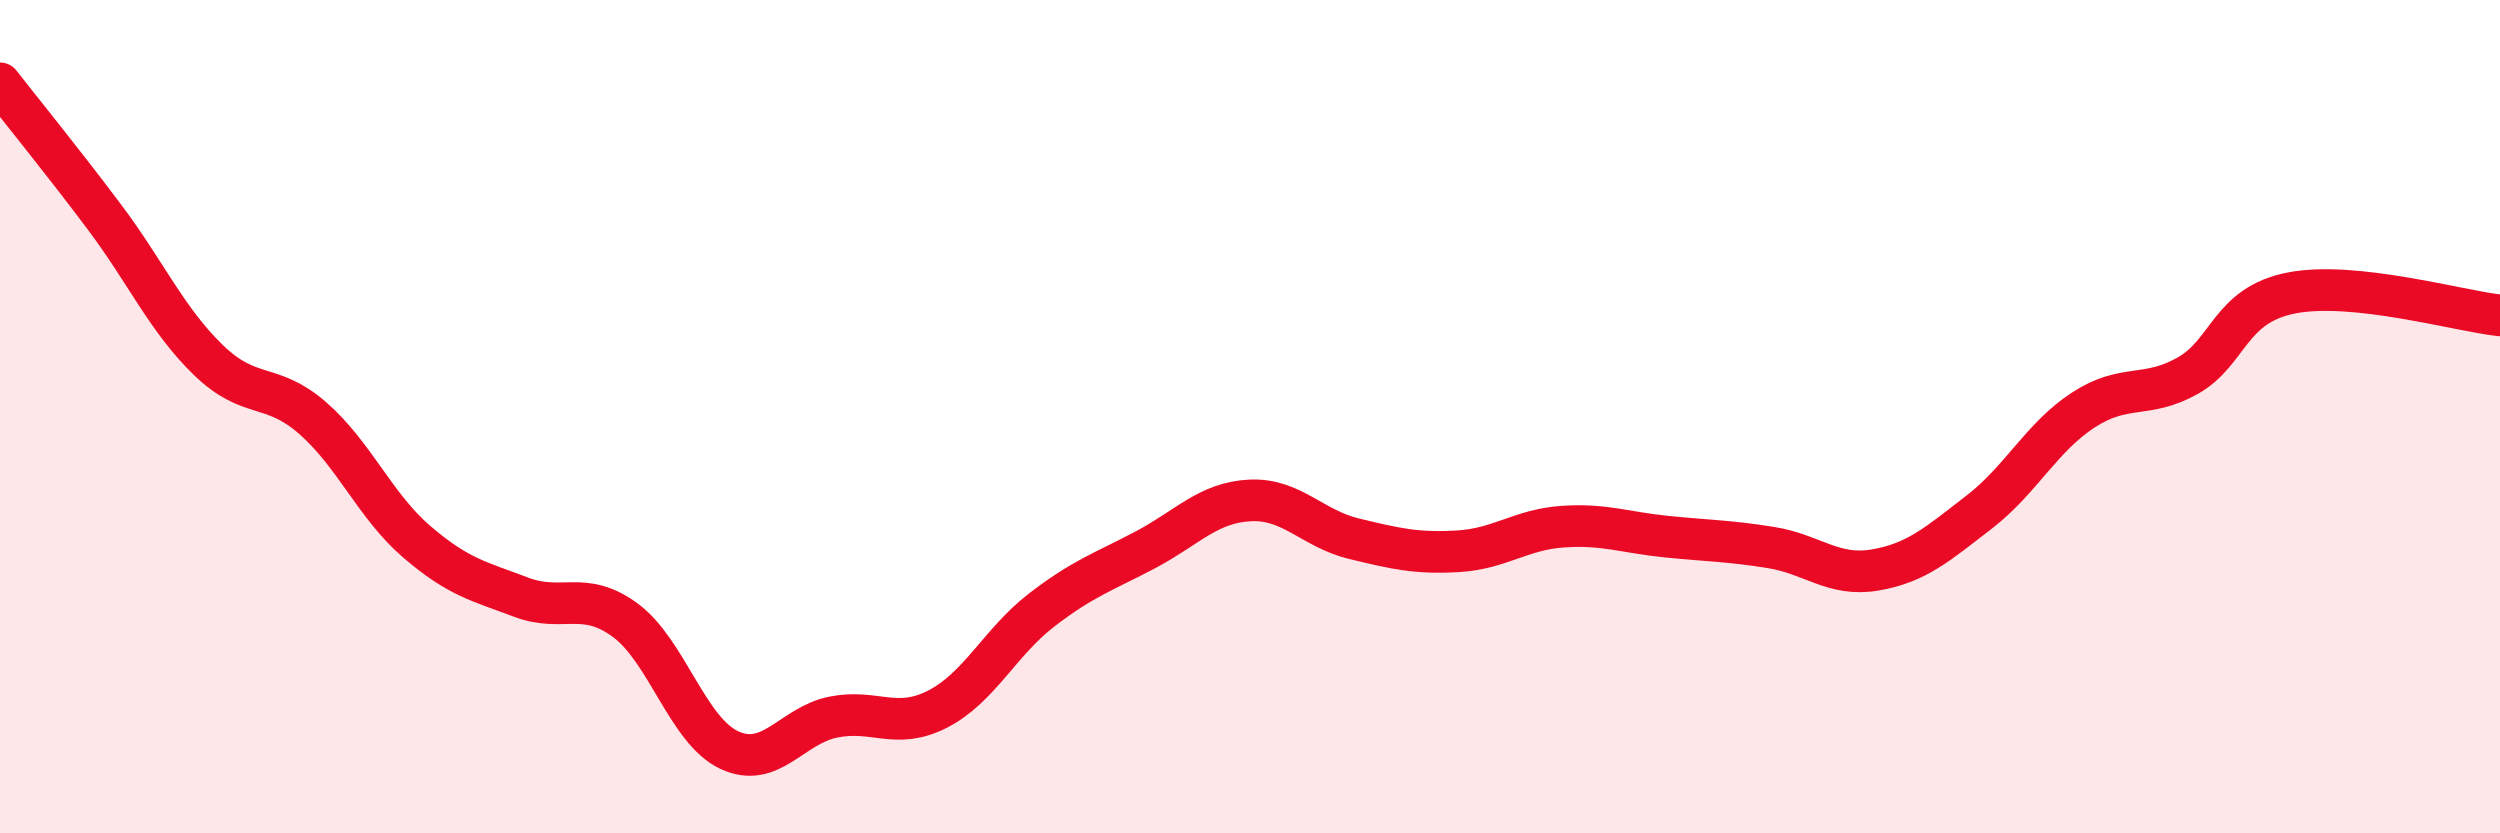
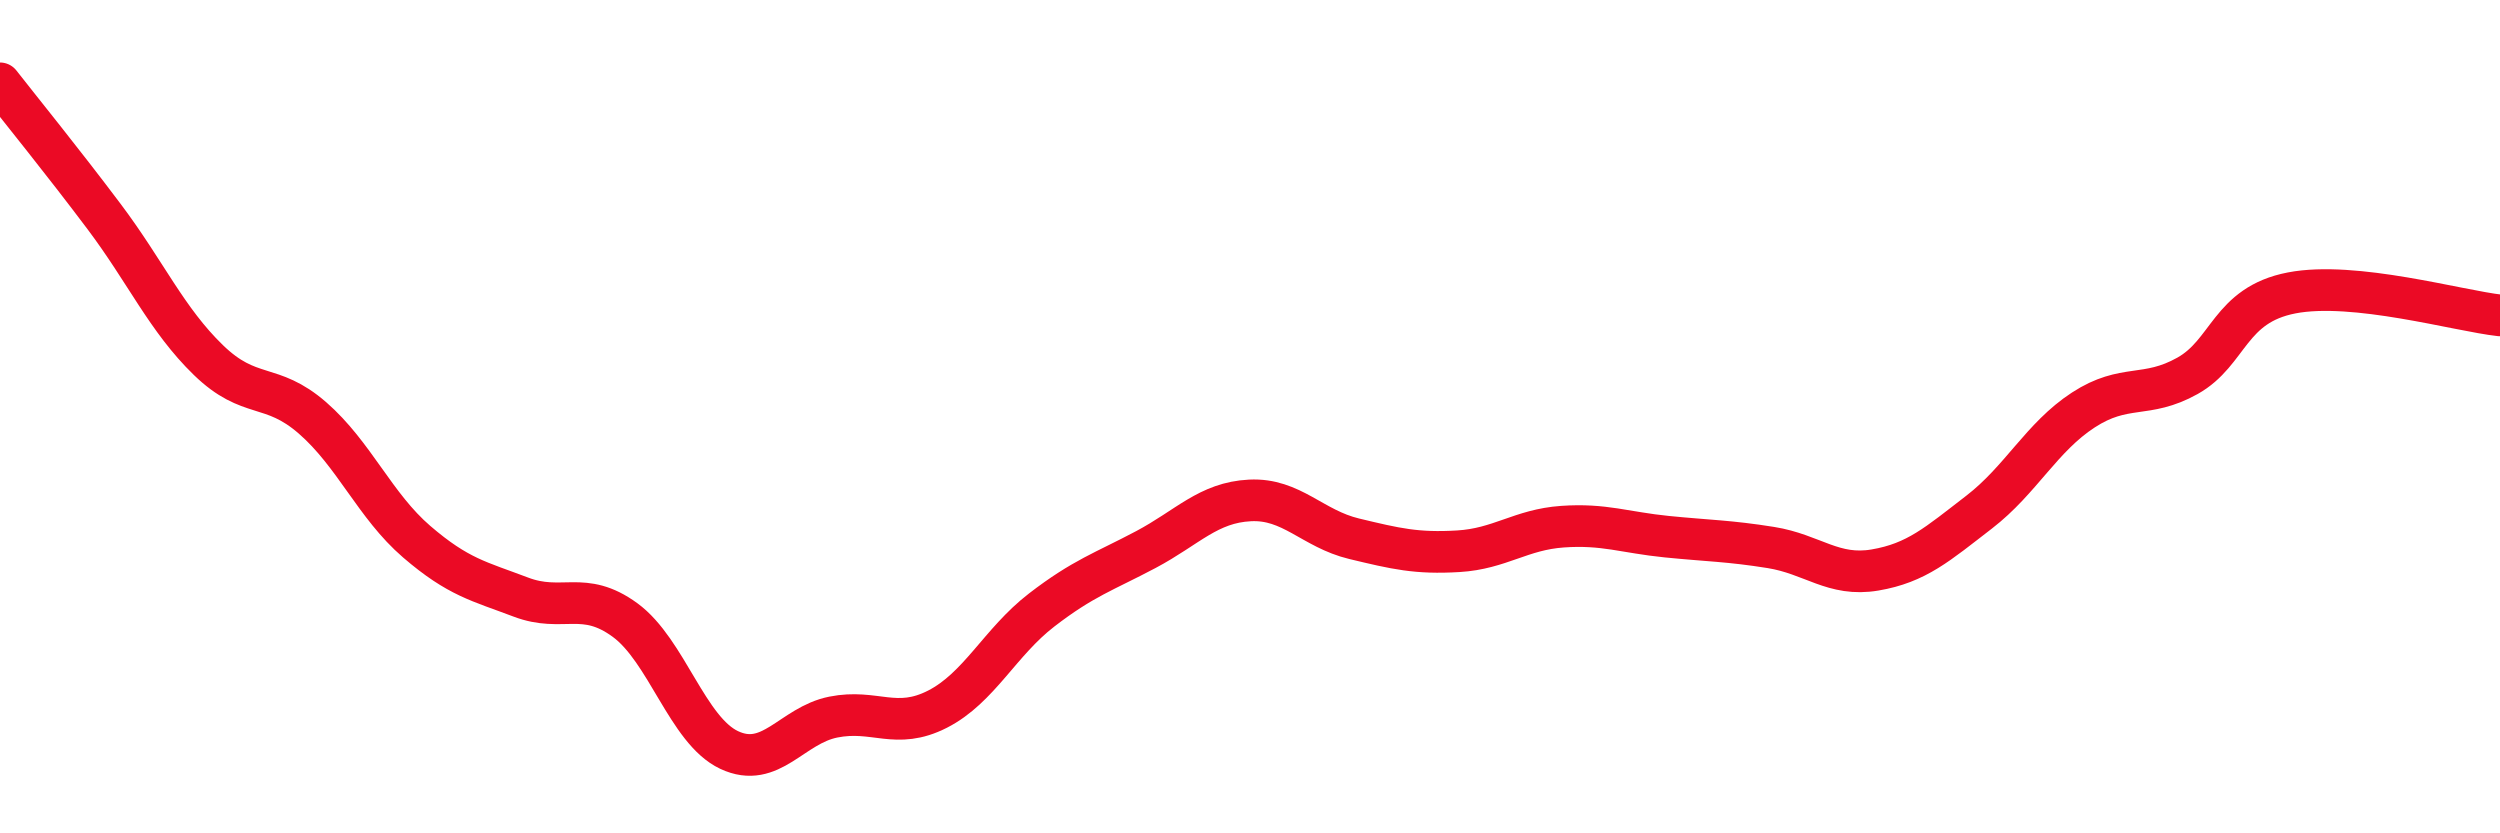
<svg xmlns="http://www.w3.org/2000/svg" width="60" height="20" viewBox="0 0 60 20">
-   <path d="M 0,2 C 0.5,2.64 1.5,3.87 2.5,5.2 C 3.5,6.53 4,7.67 5,8.64 C 6,9.61 6.5,9.16 7.5,10.03 C 8.5,10.9 9,12.14 10,13 C 11,13.86 11.5,13.95 12.5,14.33 C 13.5,14.71 14,14.15 15,14.88 C 16,15.61 16.5,17.53 17.5,18 C 18.5,18.47 19,17.41 20,17.21 C 21,17.01 21.5,17.53 22.5,17.02 C 23.5,16.51 24,15.41 25,14.64 C 26,13.87 26.5,13.72 27.5,13.19 C 28.5,12.66 29,12.06 30,12.01 C 31,11.96 31.5,12.69 32.5,12.93 C 33.5,13.17 34,13.29 35,13.23 C 36,13.17 36.5,12.71 37.5,12.64 C 38.5,12.57 39,12.78 40,12.88 C 41,12.98 41.5,12.98 42.5,13.14 C 43.5,13.3 44,13.85 45,13.68 C 46,13.51 46.5,13.06 47.5,12.29 C 48.5,11.52 49,10.49 50,9.84 C 51,9.19 51.5,9.58 52.5,9.02 C 53.5,8.46 53.5,7.32 55,7.03 C 56.5,6.74 59,7.46 60,7.57L60 20L0 20Z" fill="#EB0A25" opacity="0.1" stroke-linecap="round" stroke-linejoin="round" />
  <path d="M 0,2 C 0.5,2.64 1.5,3.87 2.5,5.2 C 3.5,6.53 4,7.67 5,8.64 C 6,9.61 6.5,9.16 7.5,10.03 C 8.5,10.9 9,12.14 10,13 C 11,13.86 11.5,13.95 12.5,14.33 C 13.5,14.71 14,14.15 15,14.88 C 16,15.61 16.5,17.53 17.5,18 C 18.5,18.47 19,17.41 20,17.21 C 21,17.01 21.5,17.53 22.5,17.02 C 23.5,16.51 24,15.41 25,14.64 C 26,13.87 26.5,13.72 27.5,13.19 C 28.5,12.66 29,12.06 30,12.01 C 31,11.96 31.5,12.69 32.5,12.93 C 33.5,13.17 34,13.29 35,13.23 C 36,13.17 36.5,12.71 37.5,12.64 C 38.5,12.57 39,12.78 40,12.88 C 41,12.98 41.5,12.98 42.5,13.14 C 43.5,13.3 44,13.85 45,13.68 C 46,13.51 46.5,13.06 47.5,12.29 C 48.5,11.52 49,10.49 50,9.84 C 51,9.19 51.5,9.58 52.5,9.02 C 53.5,8.46 53.5,7.32 55,7.03 C 56.5,6.74 59,7.46 60,7.57" stroke="#EB0A25" stroke-width="1" fill="none" stroke-linecap="round" stroke-linejoin="round" />
</svg>